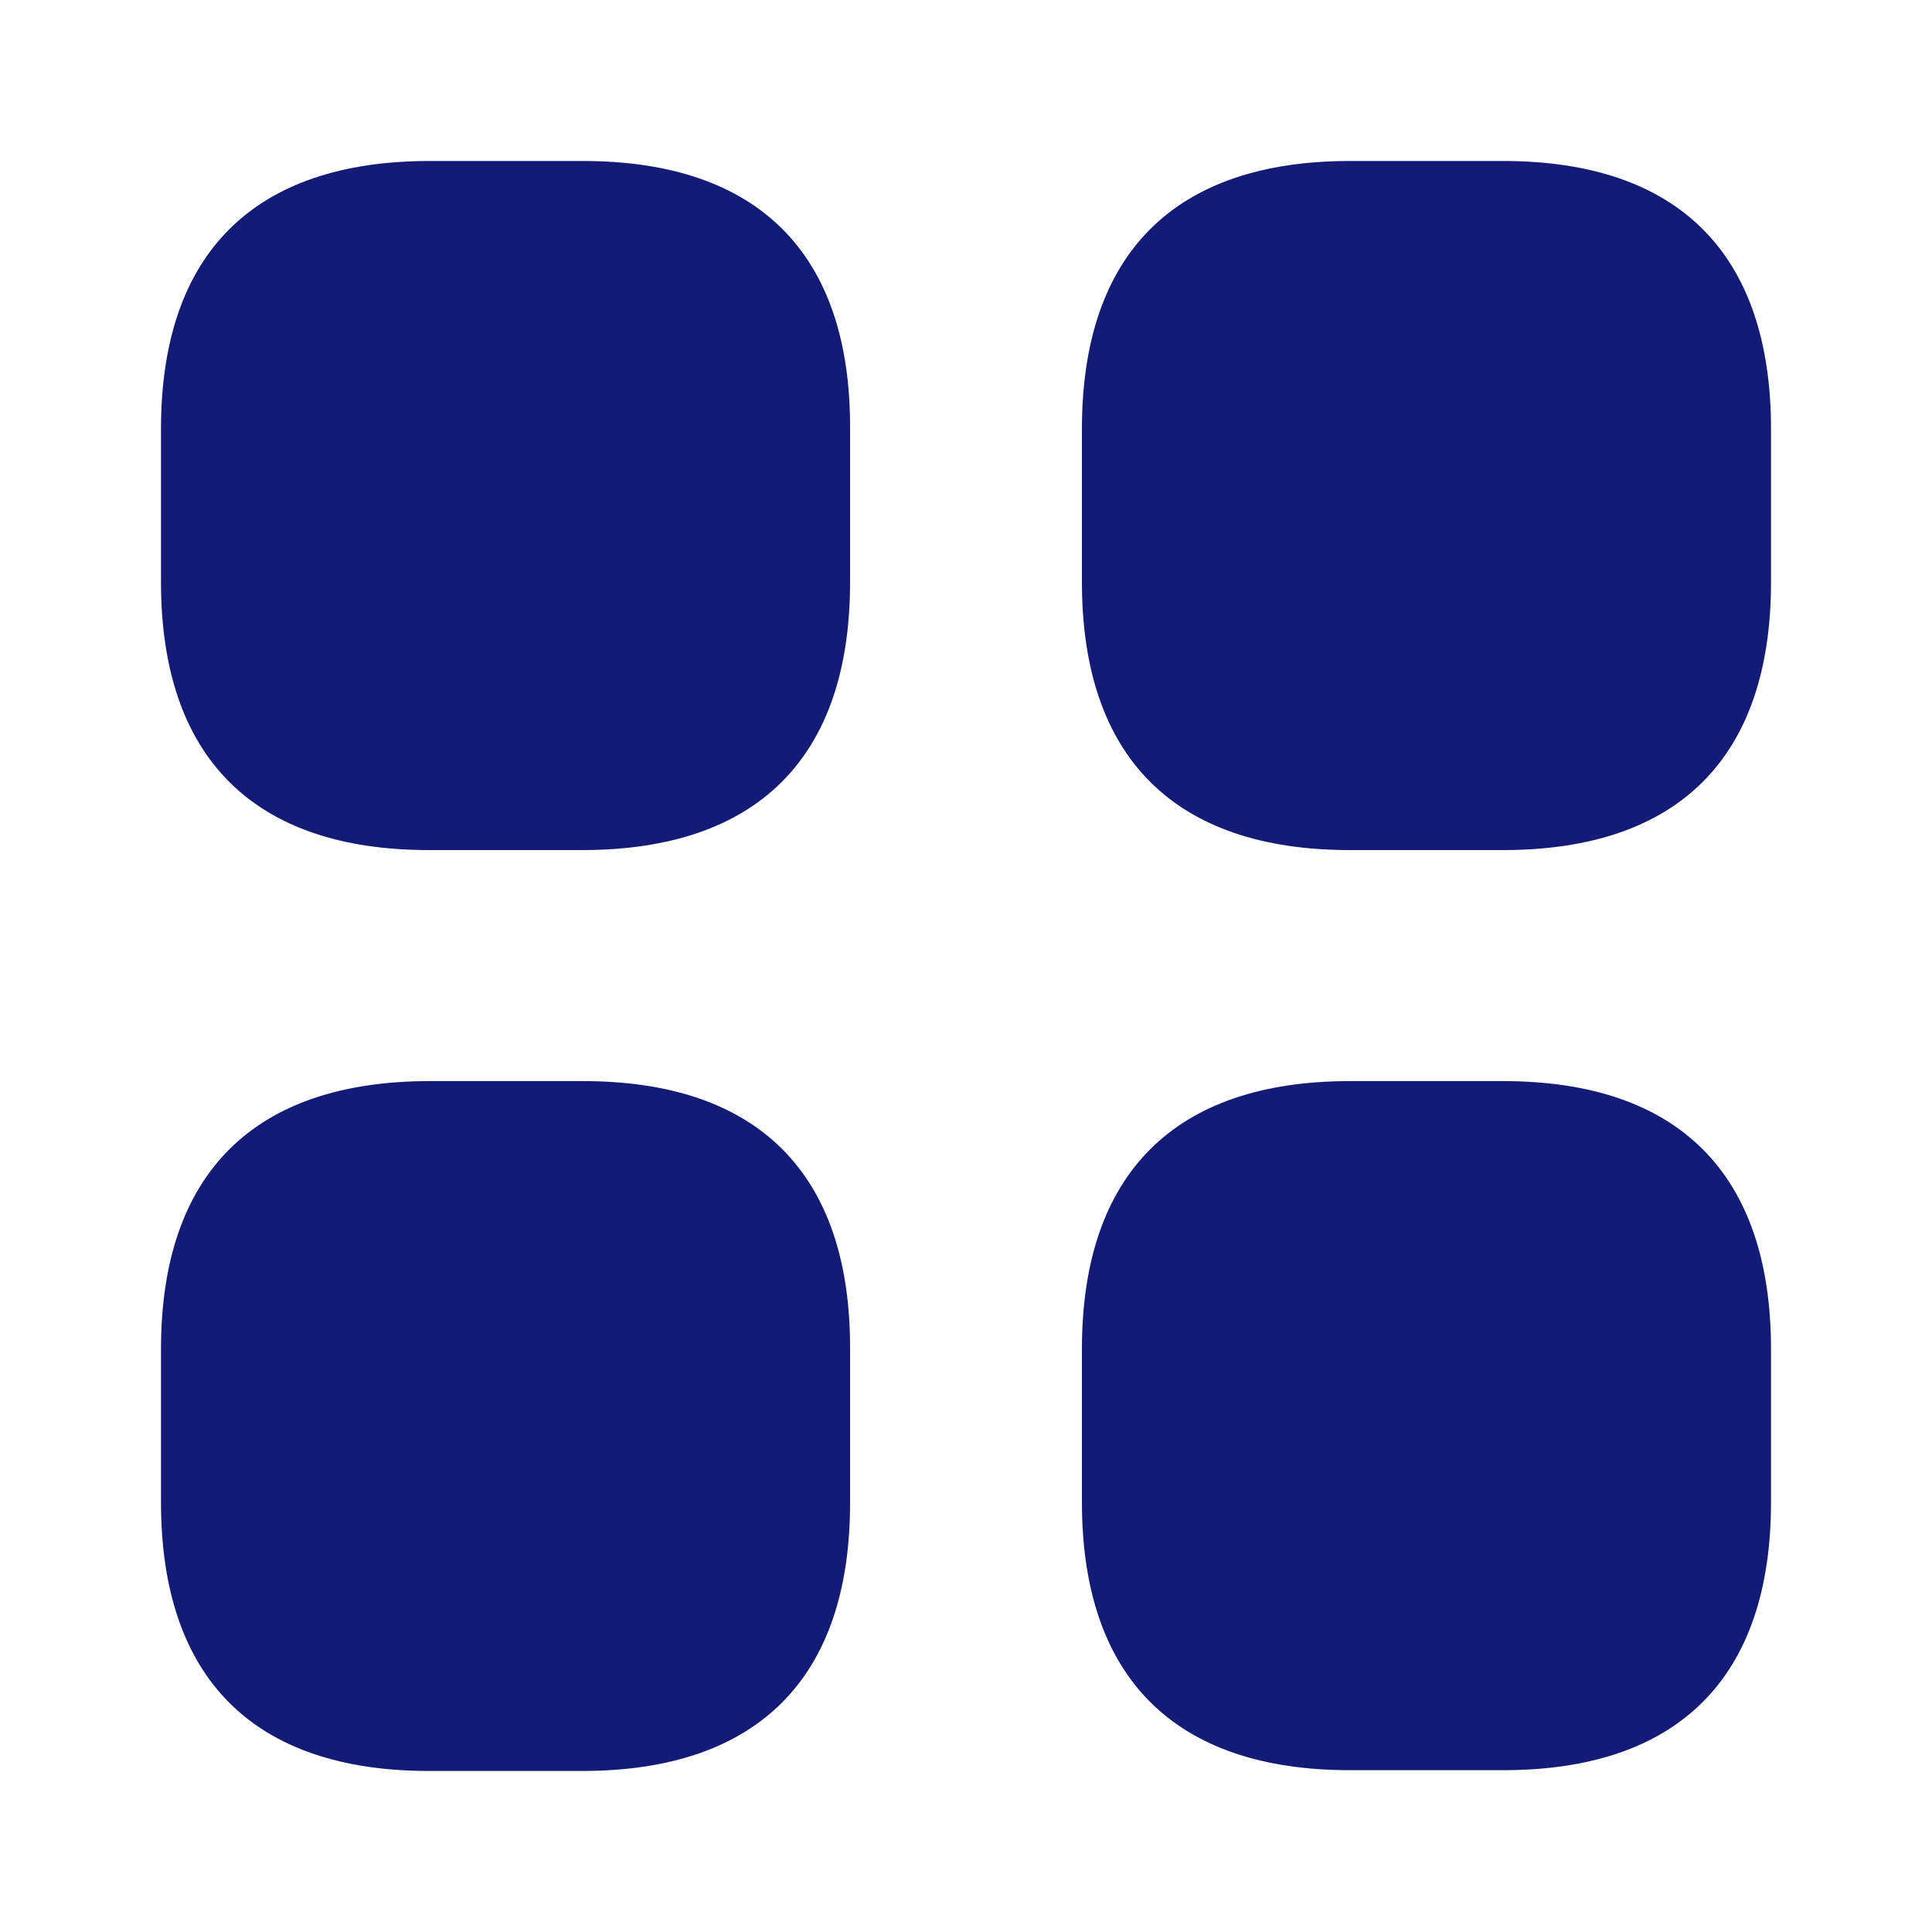
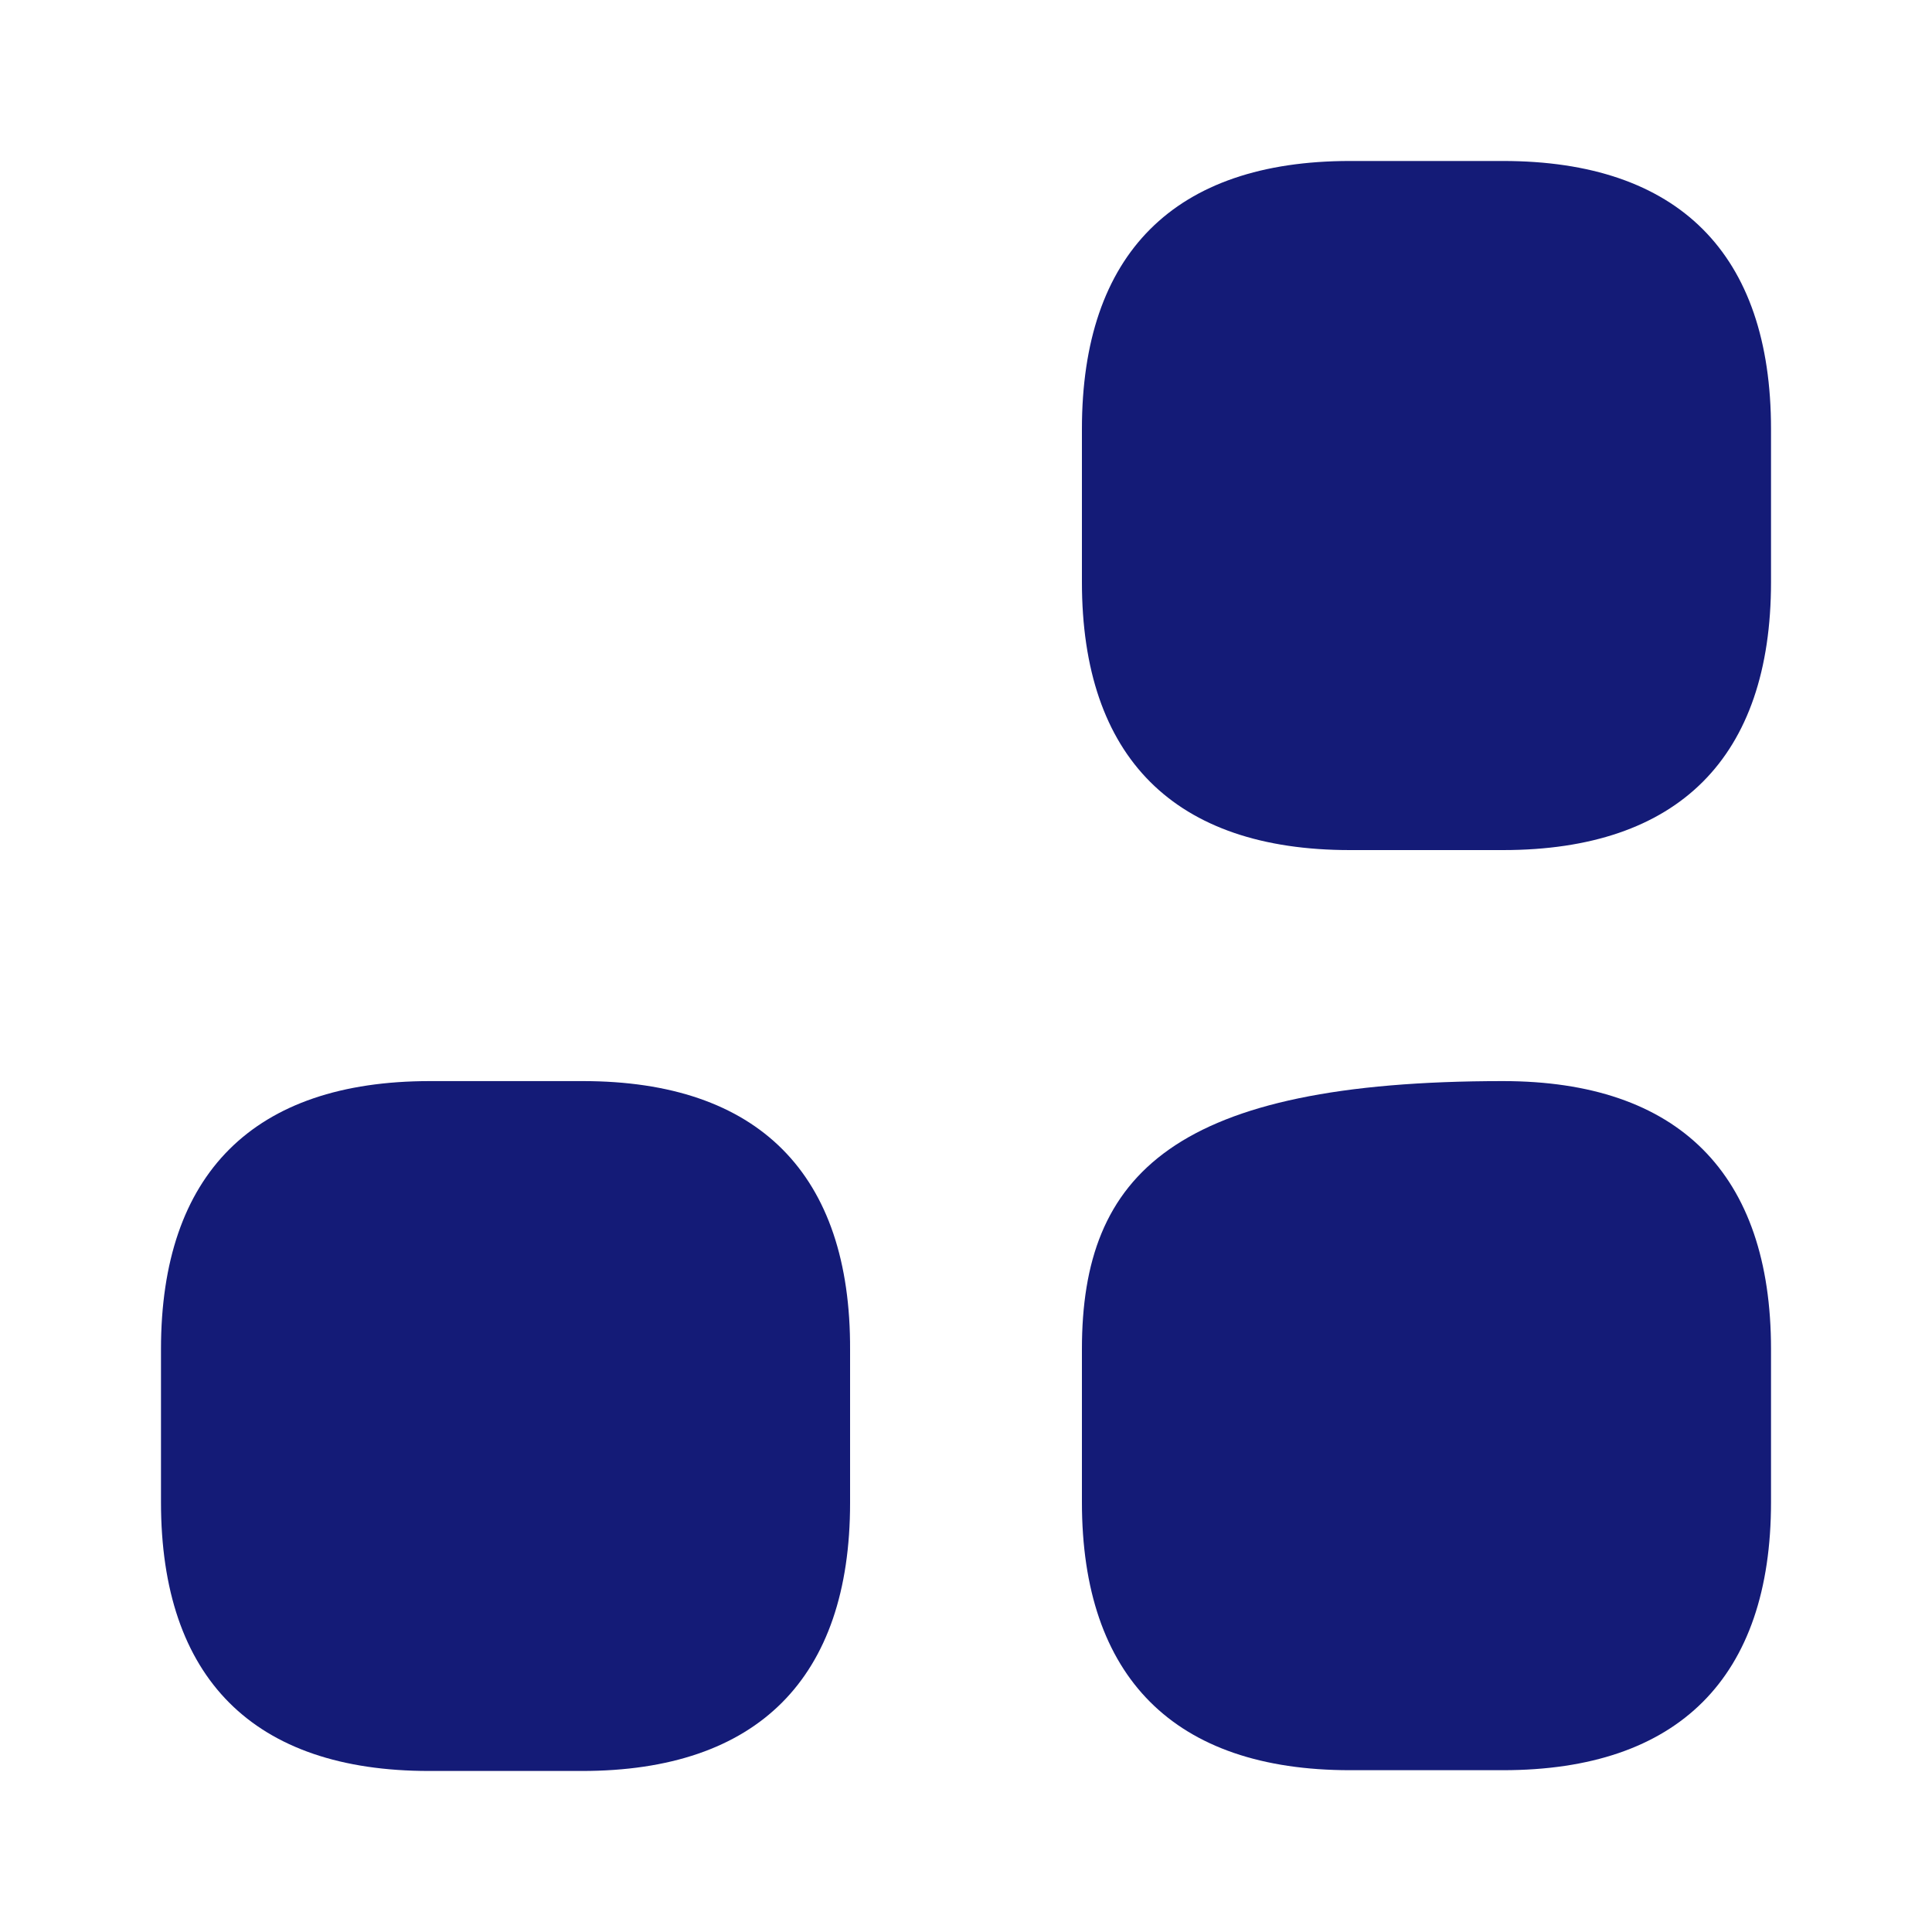
<svg xmlns="http://www.w3.org/2000/svg" fill="none" height="100%" overflow="visible" preserveAspectRatio="none" style="display: block;" viewBox="0 0 40 40" width="100%">
  <g id="vuesax/bold/category">
    <g id="category">
-       <path d="M12.067 3.333H8.9C5.25 3.333 3.333 5.25 3.333 8.883V12.05C3.333 15.683 5.25 17.6 8.883 17.6H12.05C15.683 17.6 17.6 15.683 17.6 12.05V8.883C17.617 5.25 15.7 3.333 12.067 3.333Z" fill="#141B77" id="Vector" />
      <path d="M31.117 3.333H27.95C24.317 3.333 22.4 5.25 22.4 8.883V12.05C22.4 15.683 24.317 17.6 27.95 17.6H31.117C34.75 17.6 36.667 15.683 36.667 12.05V8.883C36.667 5.25 34.75 3.333 31.117 3.333Z" fill="#141B77" id="Vector_2" />
-       <path d="M31.117 22.383H27.95C24.317 22.383 22.4 24.3 22.4 27.933V31.1C22.4 34.733 24.317 36.65 27.95 36.65H31.117C34.75 36.65 36.667 34.733 36.667 31.1V27.933C36.667 24.3 34.75 22.383 31.117 22.383Z" fill="#141B77" id="Vector_3" />
+       <path d="M31.117 22.383C24.317 22.383 22.4 24.3 22.4 27.933V31.1C22.4 34.733 24.317 36.65 27.95 36.65H31.117C34.75 36.65 36.667 34.733 36.667 31.1V27.933C36.667 24.3 34.75 22.383 31.117 22.383Z" fill="#141B77" id="Vector_3" />
      <path d="M12.067 22.383H8.9C5.25 22.383 3.333 24.3 3.333 27.933V31.1C3.333 34.75 5.25 36.666 8.883 36.666H12.05C15.683 36.666 17.6 34.75 17.6 31.116V27.95C17.617 24.3 15.7 22.383 12.067 22.383Z" fill="#141B77" id="Vector_4" />
      <g id="Vector_5" opacity="0">
</g>
    </g>
  </g>
</svg>